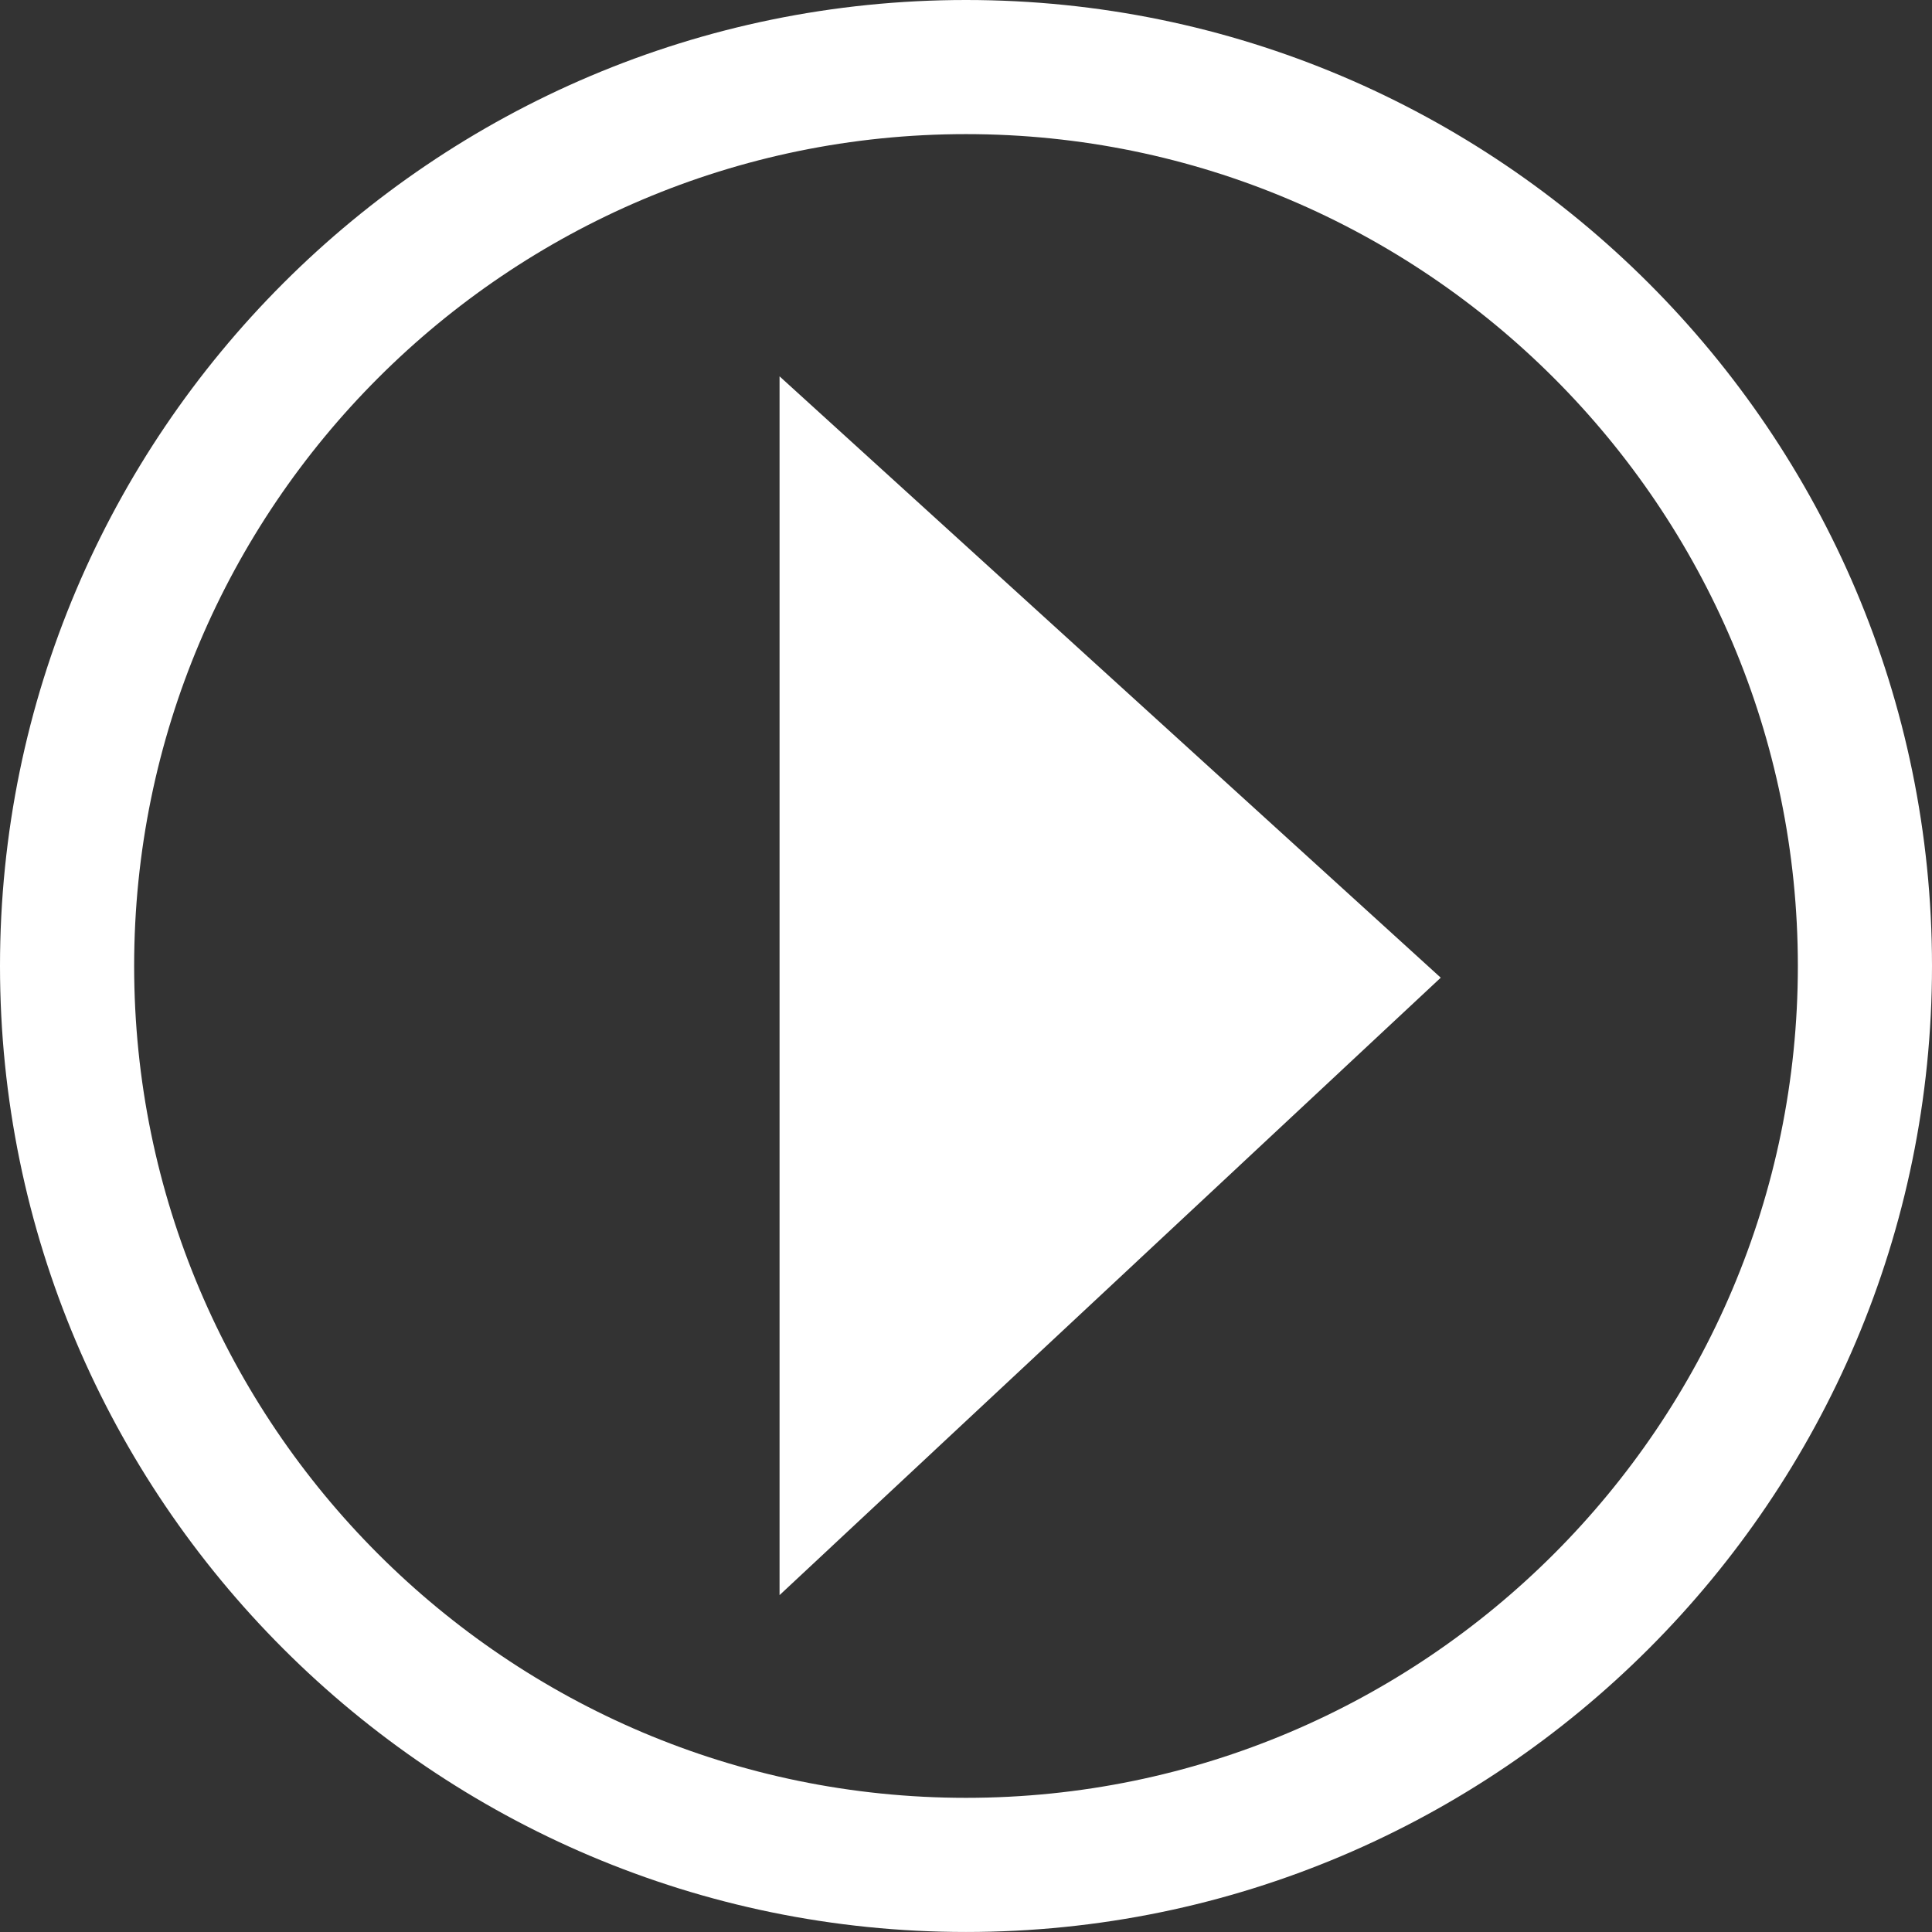
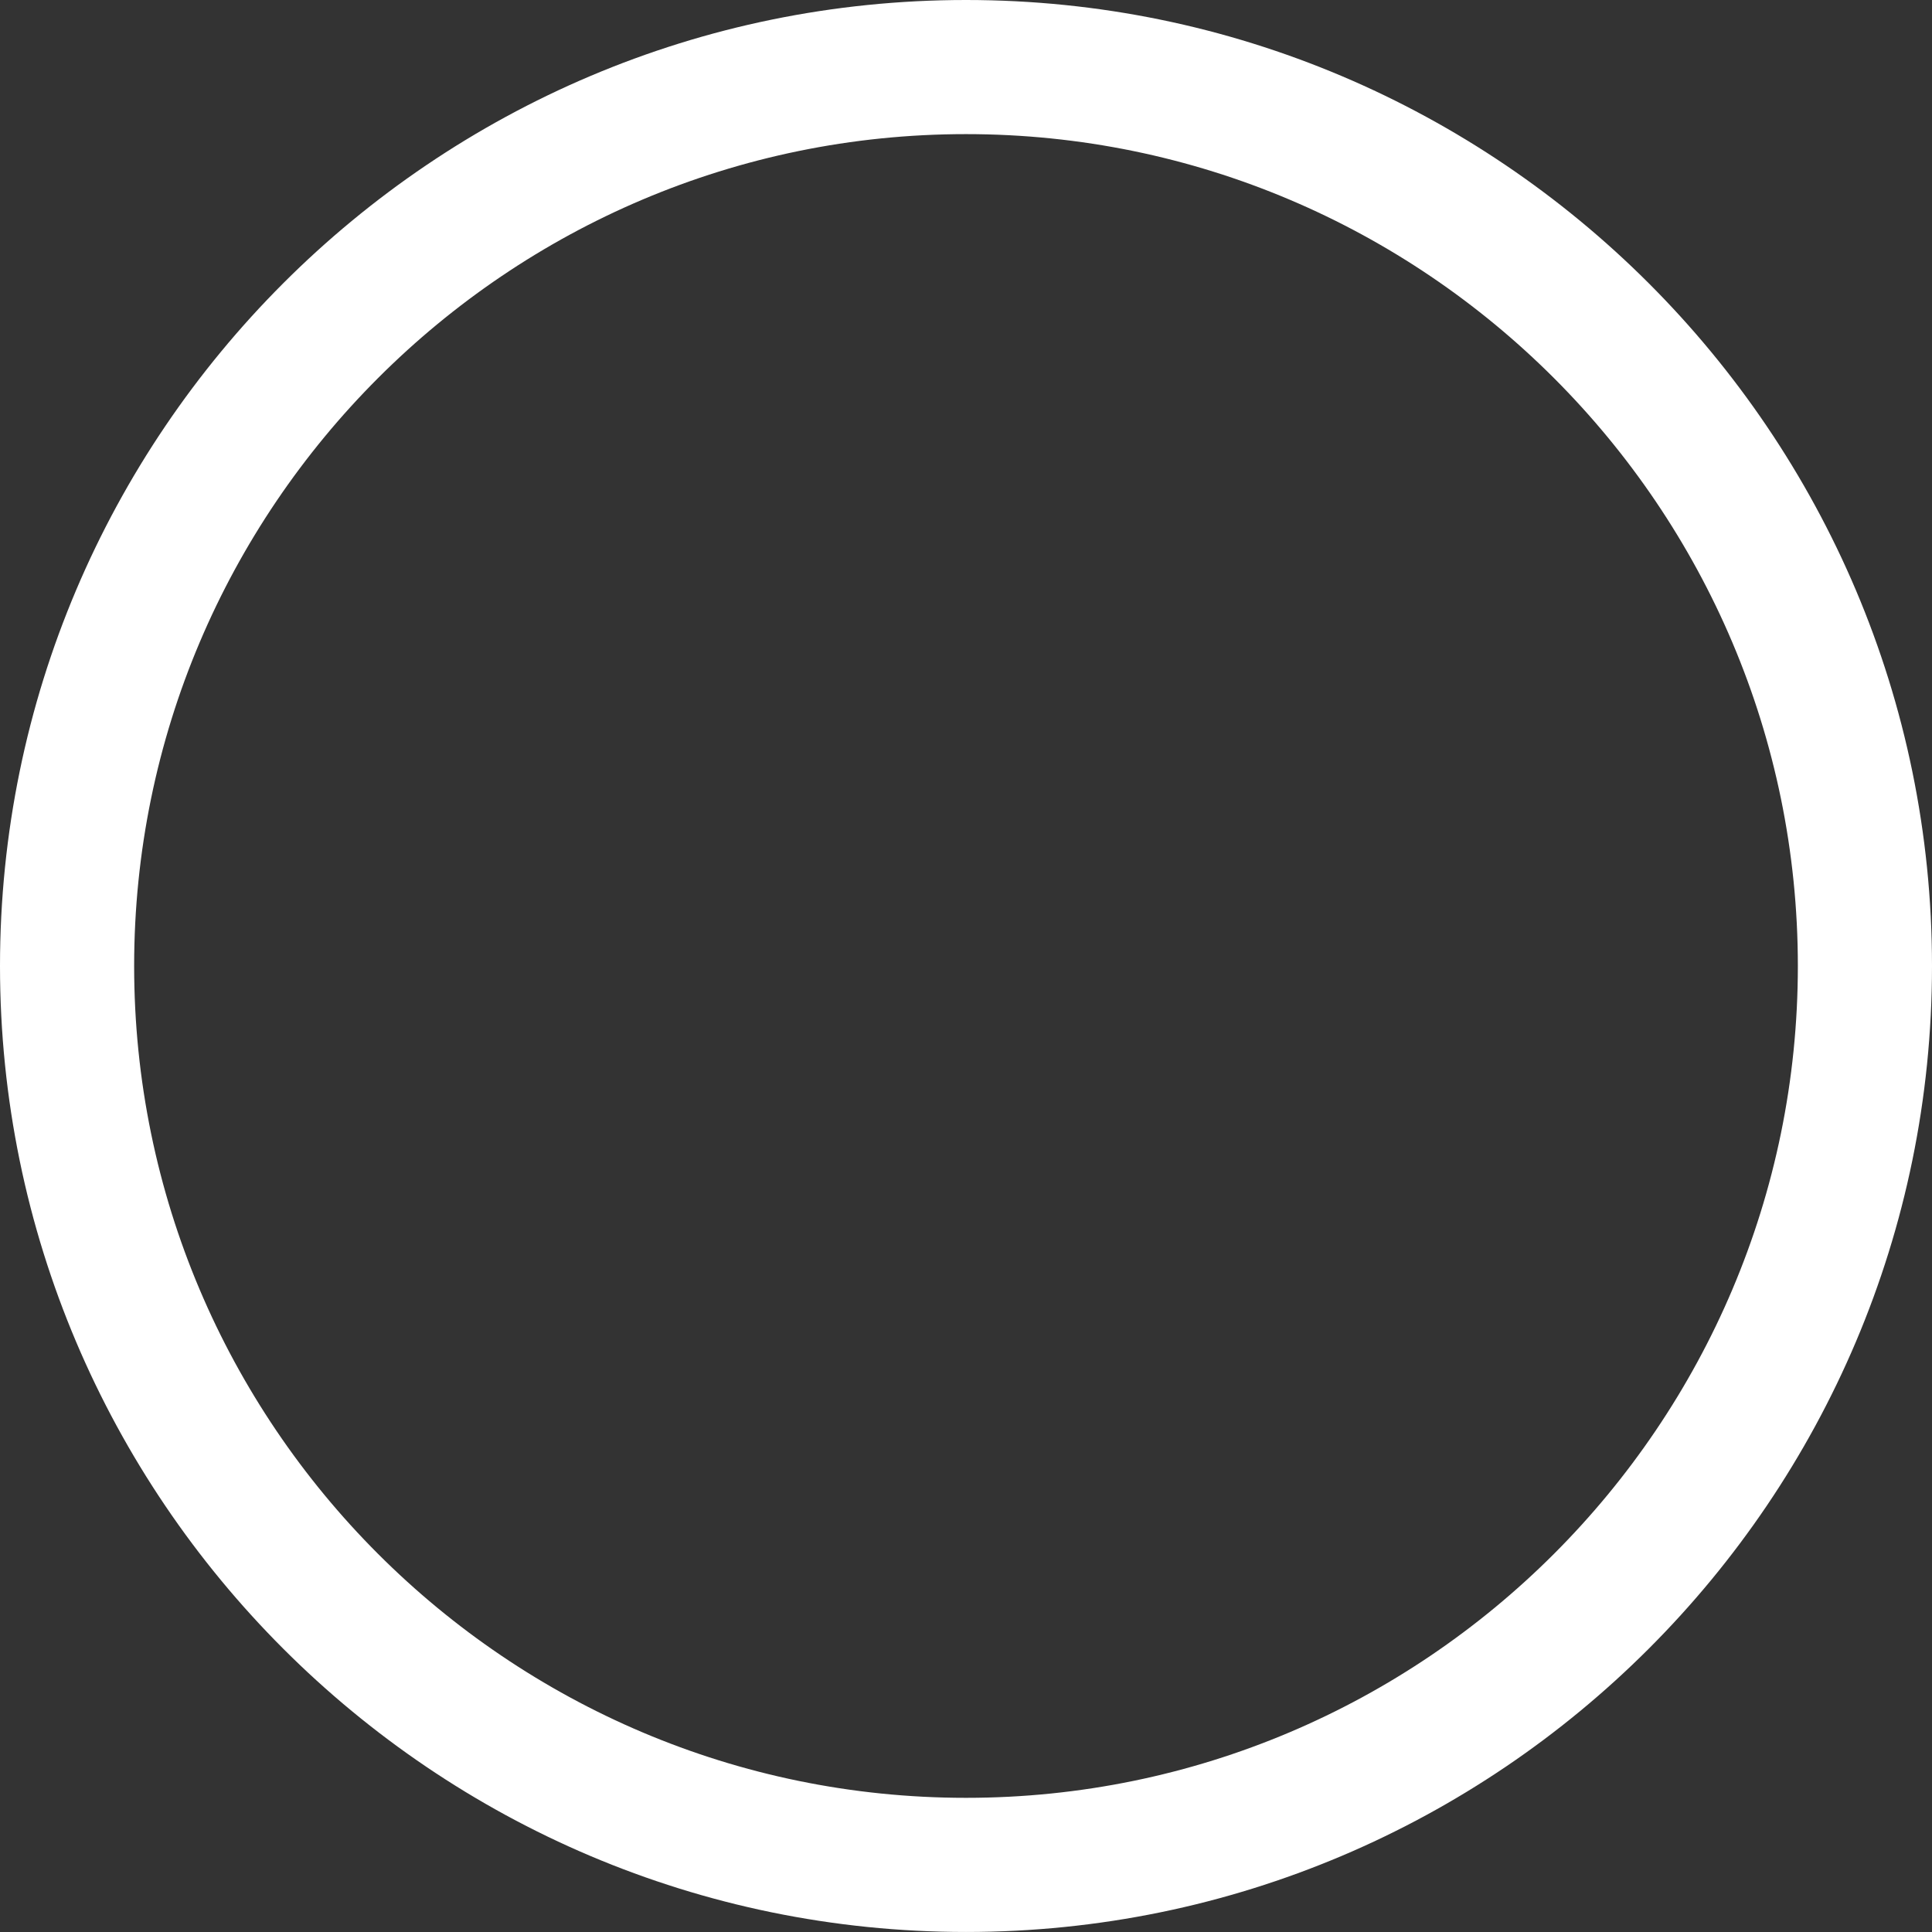
<svg xmlns="http://www.w3.org/2000/svg" width="84.844" height="84.843">
  <rect width="100%" height="100%" fill="#333333" stroke="none" />
  <path fill="#FFF" d="M42.422 84.843C19.03 84.843 0 65.813 0 42.421 0 19.03 19.03 0 42.422 0s42.422 19.03 42.422 42.421c0 23.392-19.031 42.422-42.422 42.422m0-78.953c-20.143 0-36.531 16.388-36.531 36.531 0 20.144 16.389 36.531 36.531 36.531s36.531-16.387 36.531-36.531c0-20.143-16.389-36.531-36.531-36.531" />
-   <path fill="#FFF" d="M34.234 16.527V70.05L63.27 42.935z" />
</svg>